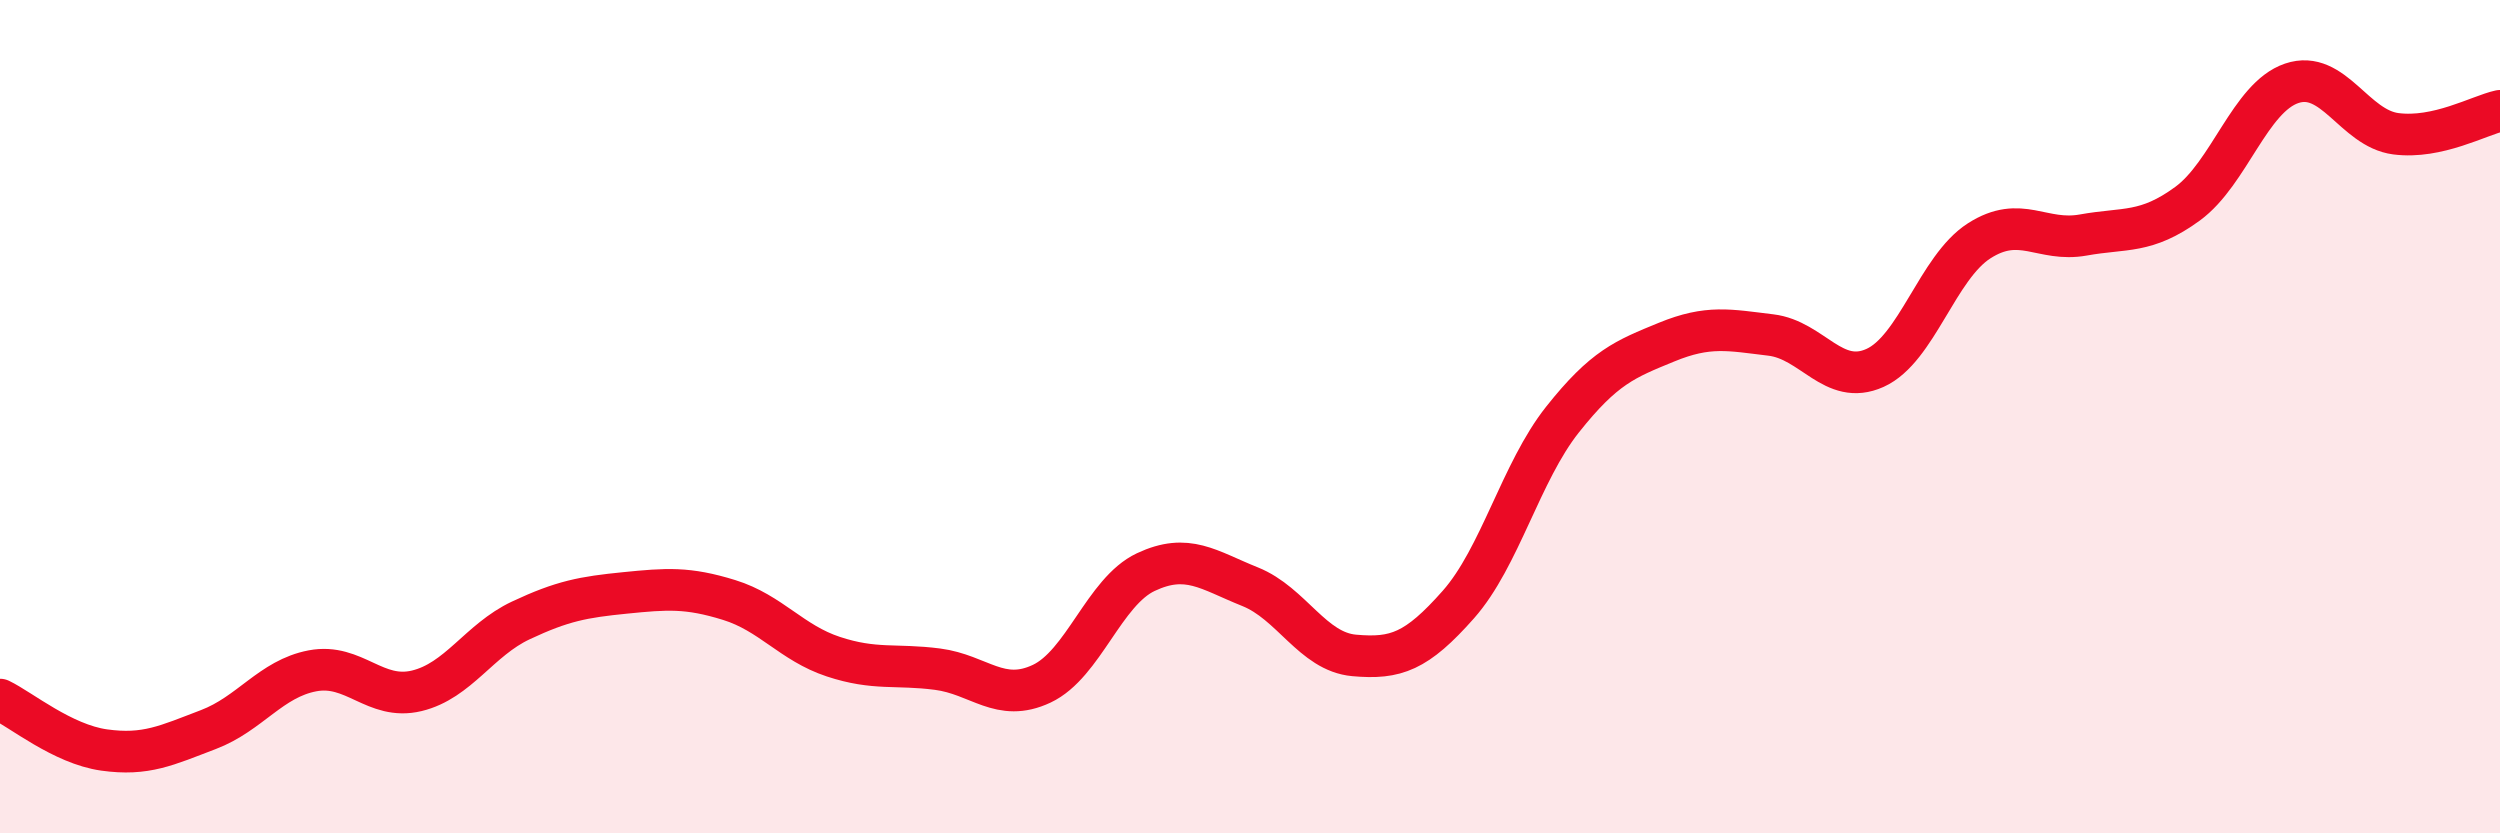
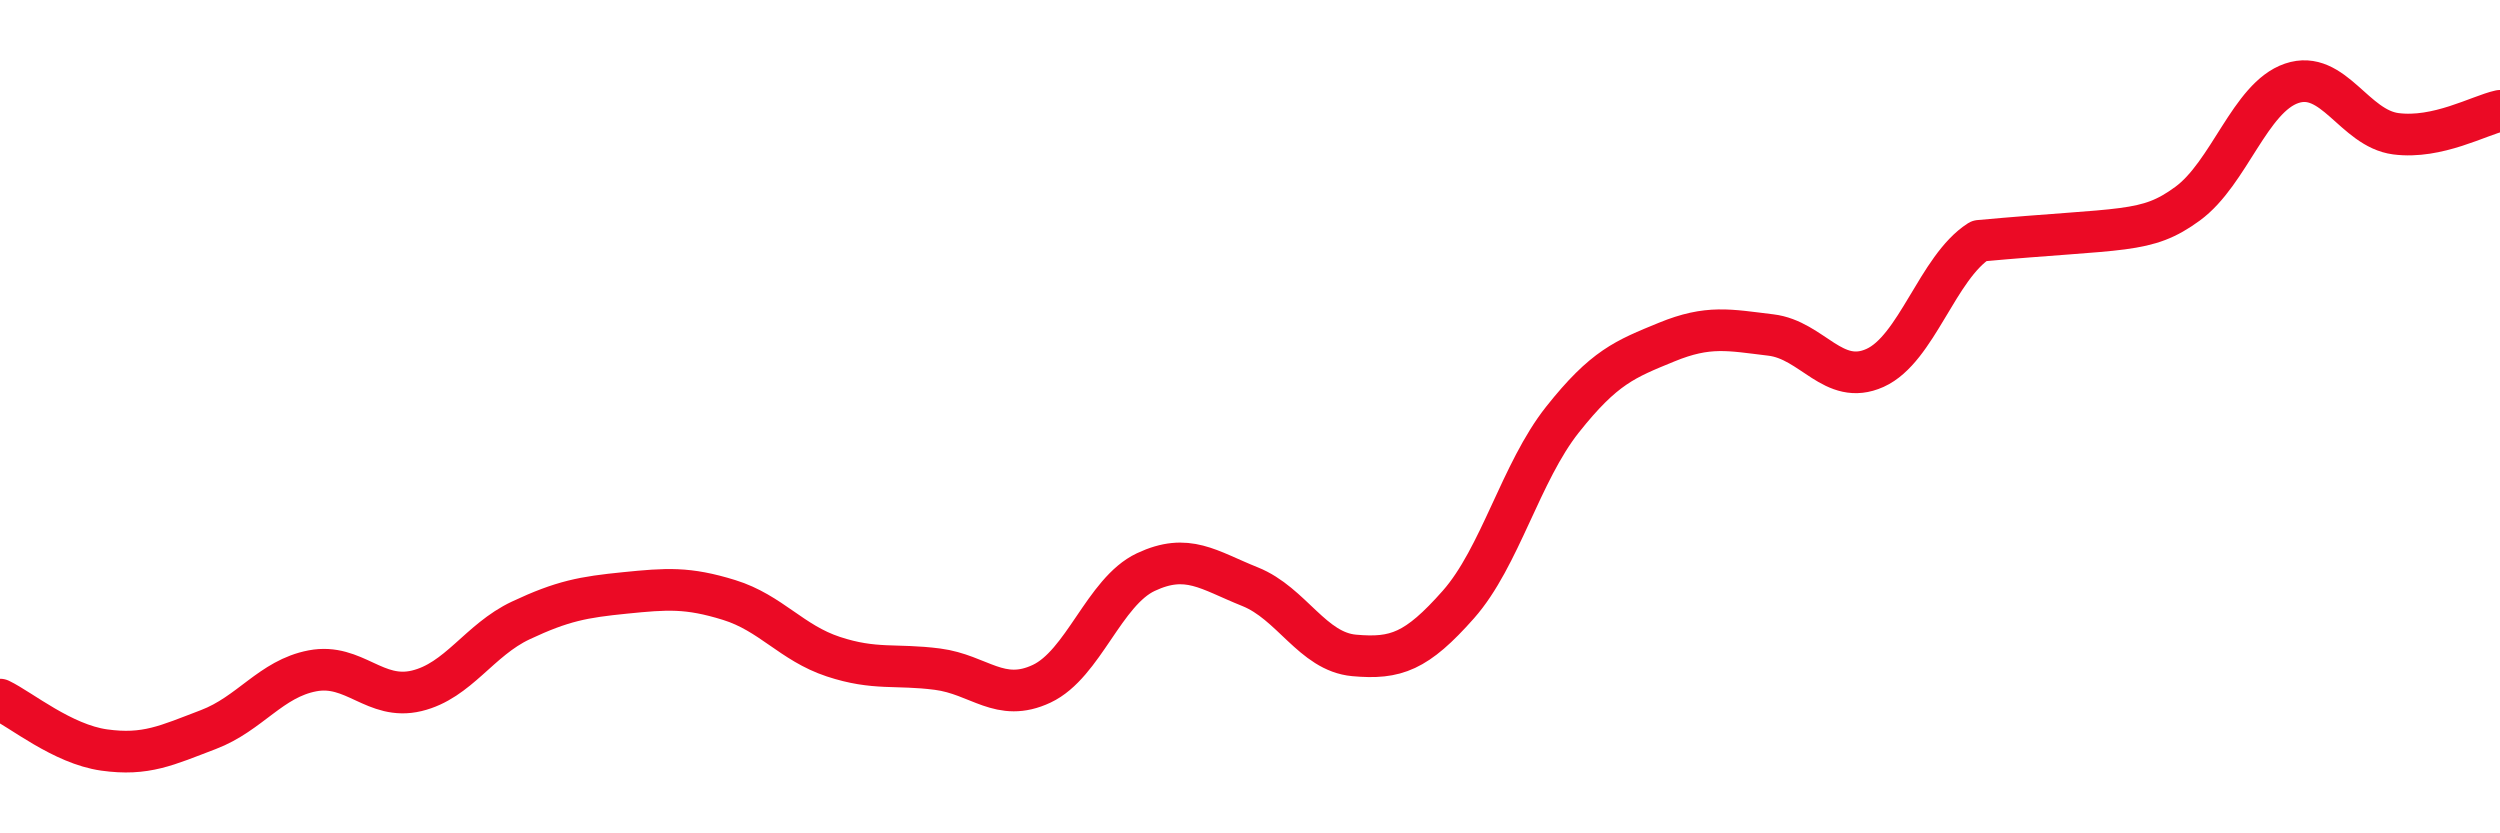
<svg xmlns="http://www.w3.org/2000/svg" width="60" height="20" viewBox="0 0 60 20">
-   <path d="M 0,16.79 C 0.5,17.03 1.5,17.86 2.5,18 C 3.5,18.14 4,17.89 5,17.51 C 6,17.13 6.5,16.29 7.5,16.1 C 8.5,15.91 9,16.82 10,16.58 C 11,16.34 11.5,15.36 12.5,14.89 C 13.5,14.42 14,14.33 15,14.23 C 16,14.13 16.5,14.09 17.5,14.4 C 18.5,14.71 19,15.43 20,15.76 C 21,16.09 21.5,15.93 22.5,16.06 C 23.5,16.19 24,16.88 25,16.41 C 26,15.94 26.5,14.2 27.5,13.73 C 28.5,13.26 29,13.68 30,14.08 C 31,14.48 31.5,15.64 32.5,15.73 C 33.5,15.82 34,15.64 35,14.51 C 36,13.38 36.5,11.33 37.5,10.07 C 38.5,8.81 39,8.62 40,8.21 C 41,7.8 41.5,7.92 42.5,8.04 C 43.5,8.16 44,9.28 45,8.83 C 46,8.38 46.5,6.42 47.5,5.78 C 48.5,5.14 49,5.82 50,5.64 C 51,5.46 51.5,5.62 52.5,4.89 C 53.5,4.16 54,2.34 55,2 C 56,1.66 56.5,3.08 57.5,3.21 C 58.5,3.34 59.5,2.77 60,2.66L60 20L0 20Z" fill="#EB0A25" opacity="0.1" stroke-linecap="round" stroke-linejoin="round" />
-   <path d="M 0,16.79 C 0.5,17.03 1.5,17.86 2.5,18 C 3.5,18.14 4,17.89 5,17.51 C 6,17.13 6.5,16.29 7.5,16.1 C 8.5,15.91 9,16.82 10,16.58 C 11,16.34 11.5,15.36 12.5,14.89 C 13.5,14.42 14,14.33 15,14.23 C 16,14.13 16.5,14.09 17.5,14.4 C 18.5,14.71 19,15.43 20,15.76 C 21,16.09 21.5,15.93 22.5,16.06 C 23.5,16.19 24,16.88 25,16.41 C 26,15.94 26.5,14.2 27.5,13.73 C 28.5,13.26 29,13.68 30,14.08 C 31,14.48 31.5,15.64 32.5,15.73 C 33.5,15.82 34,15.64 35,14.51 C 36,13.38 36.5,11.33 37.5,10.07 C 38.5,8.81 39,8.62 40,8.21 C 41,7.8 41.5,7.92 42.5,8.04 C 43.5,8.16 44,9.28 45,8.83 C 46,8.38 46.5,6.42 47.5,5.78 C 48.5,5.14 49,5.82 50,5.64 C 51,5.46 51.5,5.62 52.5,4.89 C 53.5,4.16 54,2.34 55,2 C 56,1.66 56.5,3.08 57.5,3.21 C 58.5,3.34 59.5,2.77 60,2.66" stroke="#EB0A25" stroke-width="1" fill="none" stroke-linecap="round" stroke-linejoin="round" />
+   <path d="M 0,16.79 C 0.5,17.03 1.5,17.86 2.5,18 C 3.5,18.14 4,17.89 5,17.51 C 6,17.13 6.5,16.29 7.5,16.1 C 8.5,15.91 9,16.82 10,16.58 C 11,16.34 11.5,15.36 12.5,14.89 C 13.5,14.42 14,14.33 15,14.23 C 16,14.13 16.5,14.09 17.5,14.4 C 18.5,14.71 19,15.43 20,15.76 C 21,16.09 21.5,15.93 22.5,16.06 C 23.5,16.19 24,16.88 25,16.41 C 26,15.94 26.5,14.2 27.5,13.73 C 28.5,13.26 29,13.68 30,14.08 C 31,14.48 31.5,15.64 32.5,15.73 C 33.5,15.82 34,15.64 35,14.51 C 36,13.38 36.5,11.33 37.5,10.07 C 38.5,8.81 39,8.62 40,8.21 C 41,7.8 41.5,7.92 42.5,8.04 C 43.5,8.16 44,9.28 45,8.83 C 46,8.38 46.5,6.42 47.5,5.78 C 51,5.46 51.5,5.62 52.5,4.89 C 53.5,4.16 54,2.34 55,2 C 56,1.66 56.5,3.08 57.5,3.21 C 58.5,3.34 59.5,2.77 60,2.66" stroke="#EB0A25" stroke-width="1" fill="none" stroke-linecap="round" stroke-linejoin="round" />
</svg>